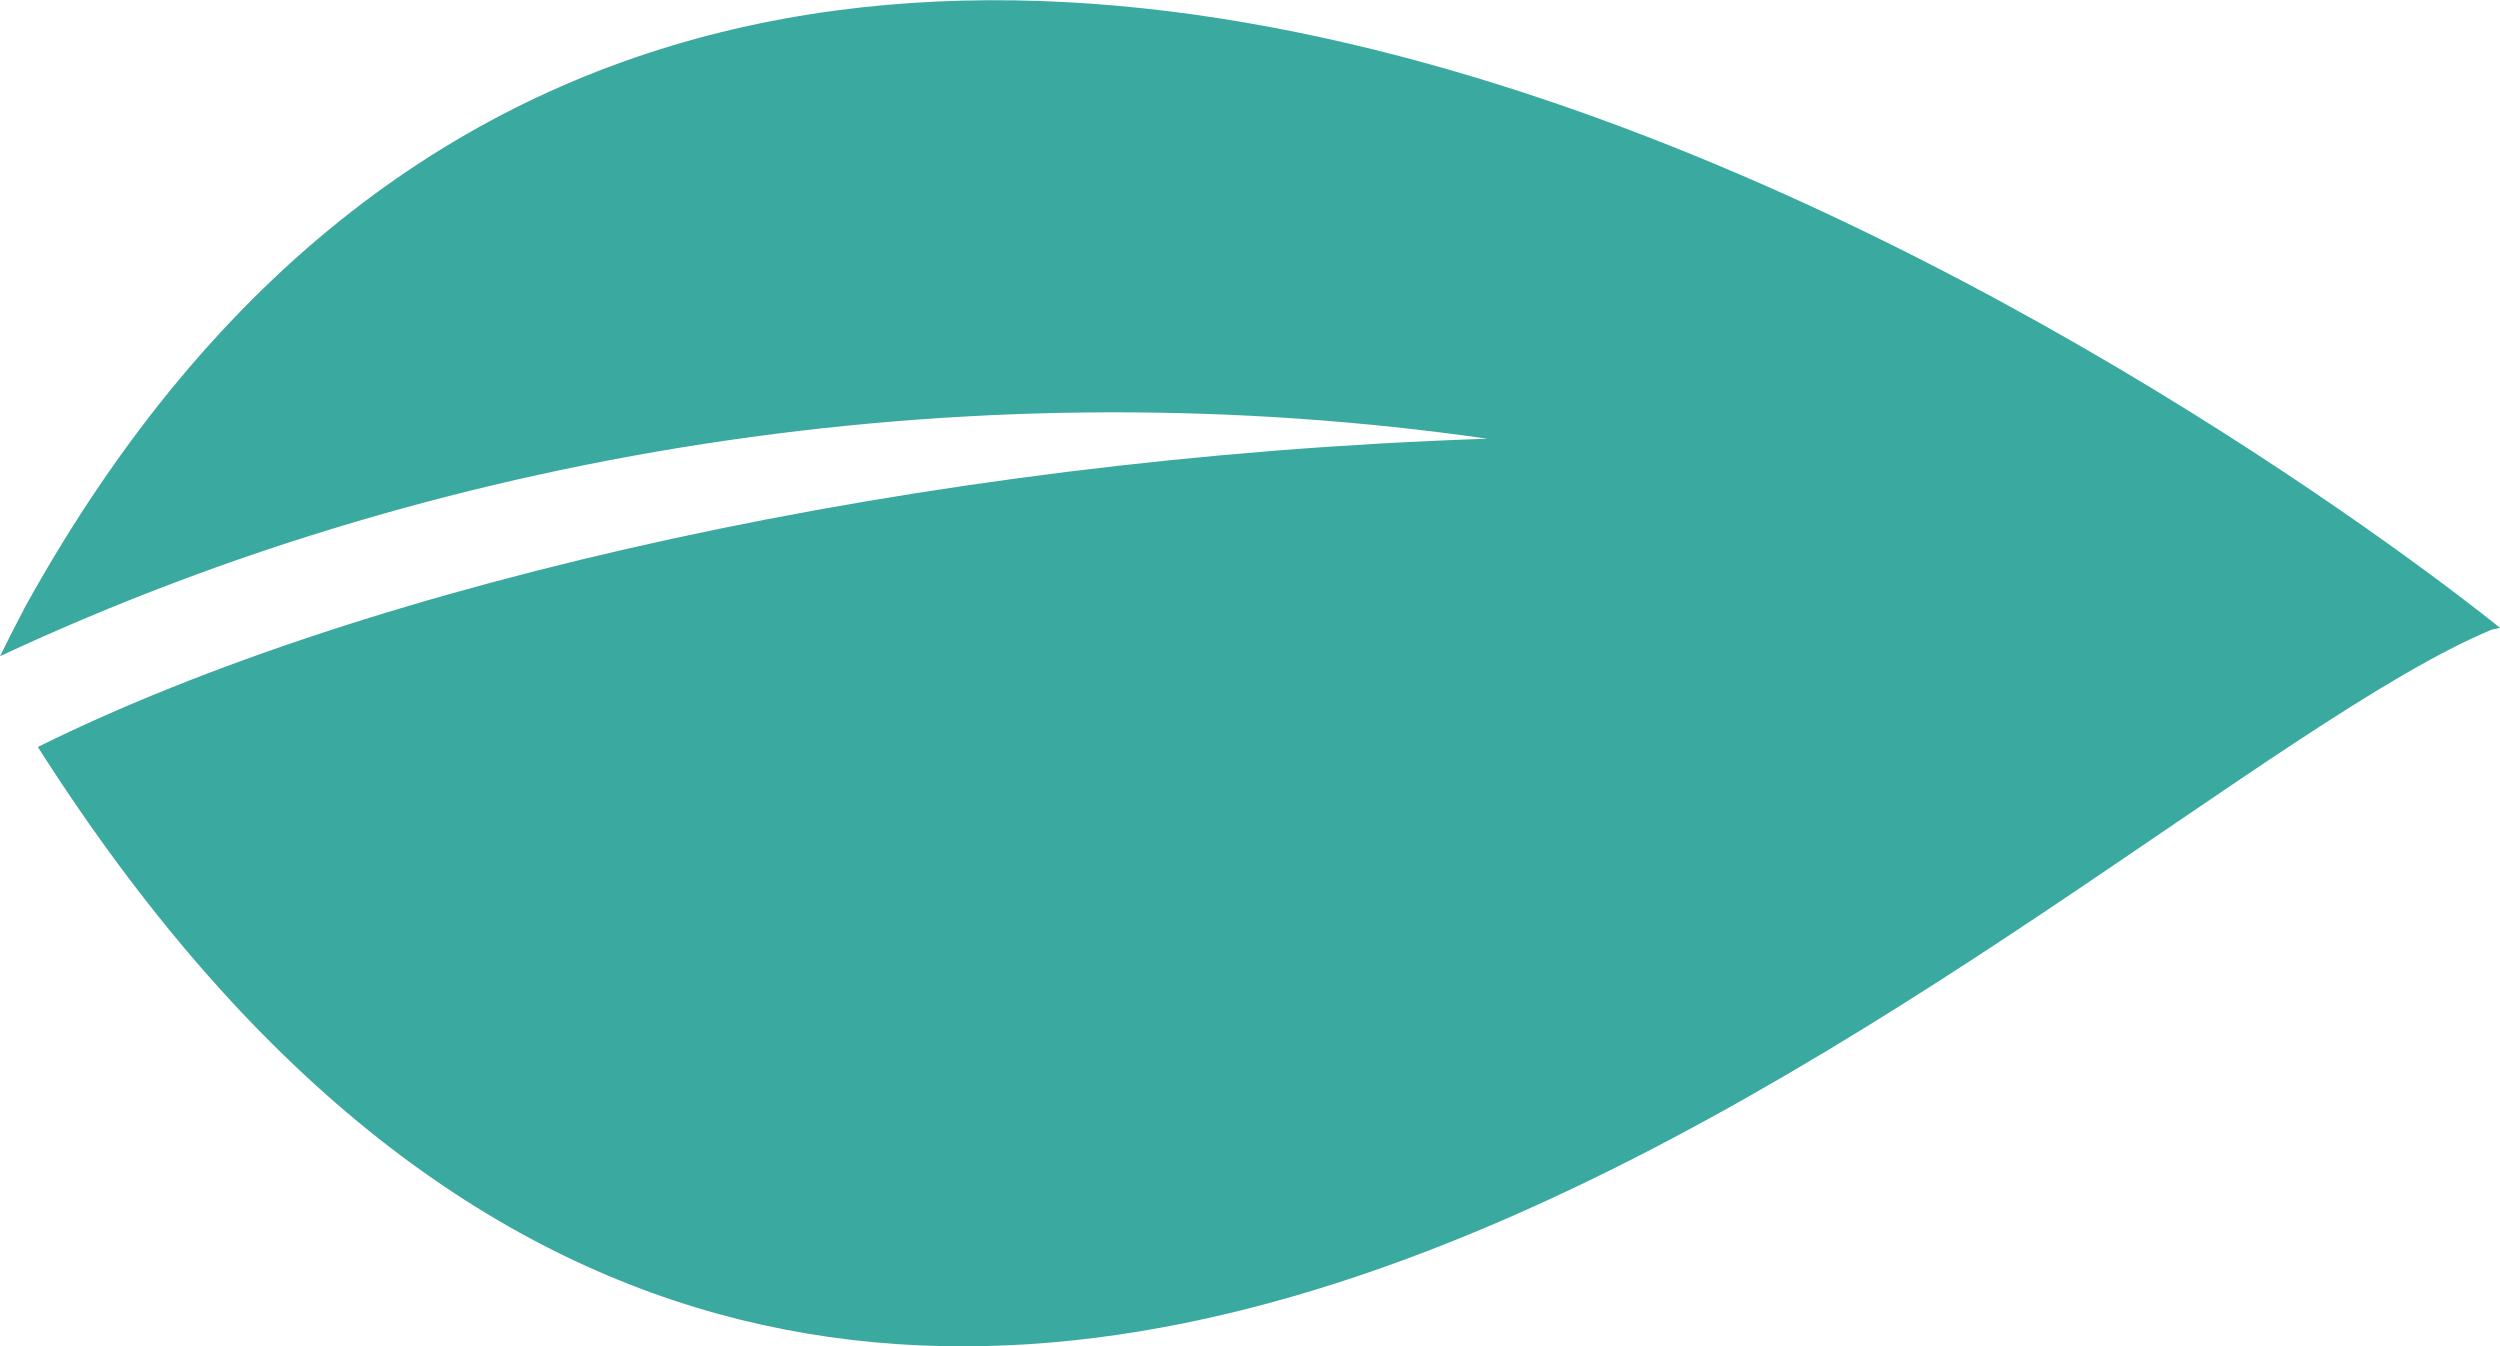
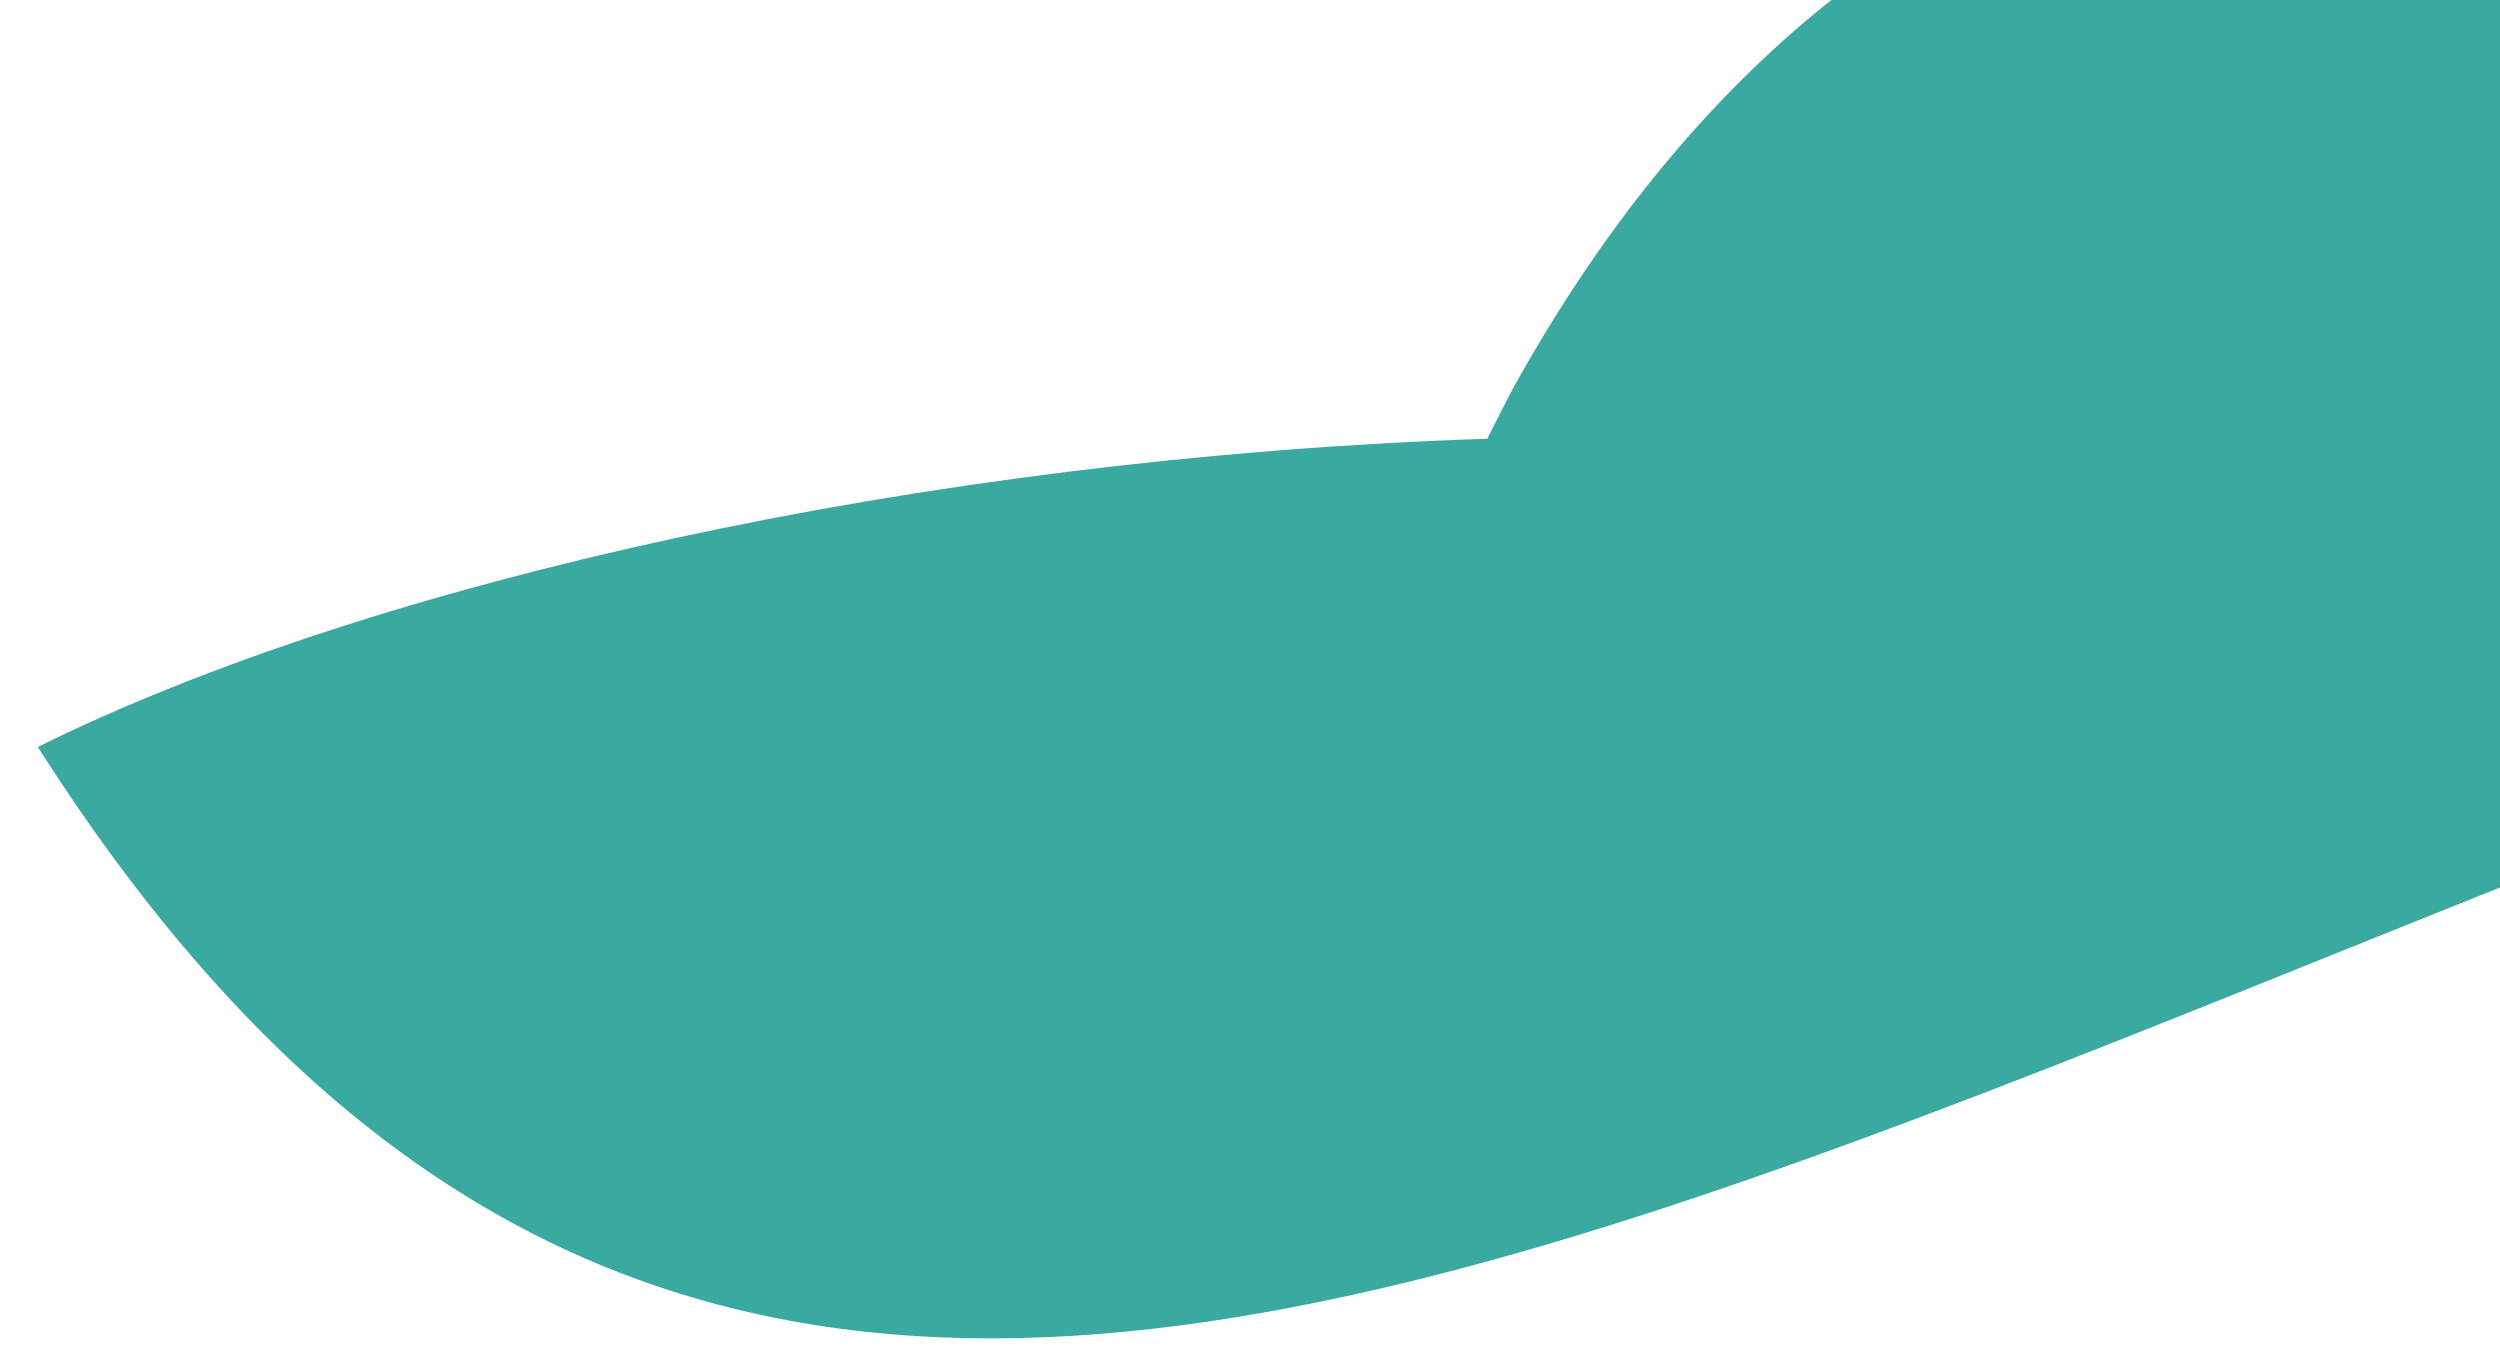
<svg xmlns="http://www.w3.org/2000/svg" version="1.1" id="Layer_1" x="0px" y="0px" viewBox="0 0 264.4 142.4" style="enable-background:new 0 0 264.4 142.4;" xml:space="preserve">
  <style type="text/css">
	.st0{fill:#3AA9A0;}
</style>
-   <path class="st0" d="M4,79c34.9-17.3,93.1-30.6,153.3-32.6c-53-7.6-108.9,0.4-157.3,23c0.9-1.8,1.8-3.6,2.7-5.3  c80.7-145.5,261.7,2.3,261.7,2.3l-0.9,0.2C218.4,85.5,93.4,219.4,4,79" />
+   <path class="st0" d="M4,79c34.9-17.3,93.1-30.6,153.3-32.6c0.9-1.8,1.8-3.6,2.7-5.3  c80.7-145.5,261.7,2.3,261.7,2.3l-0.9,0.2C218.4,85.5,93.4,219.4,4,79" />
</svg>